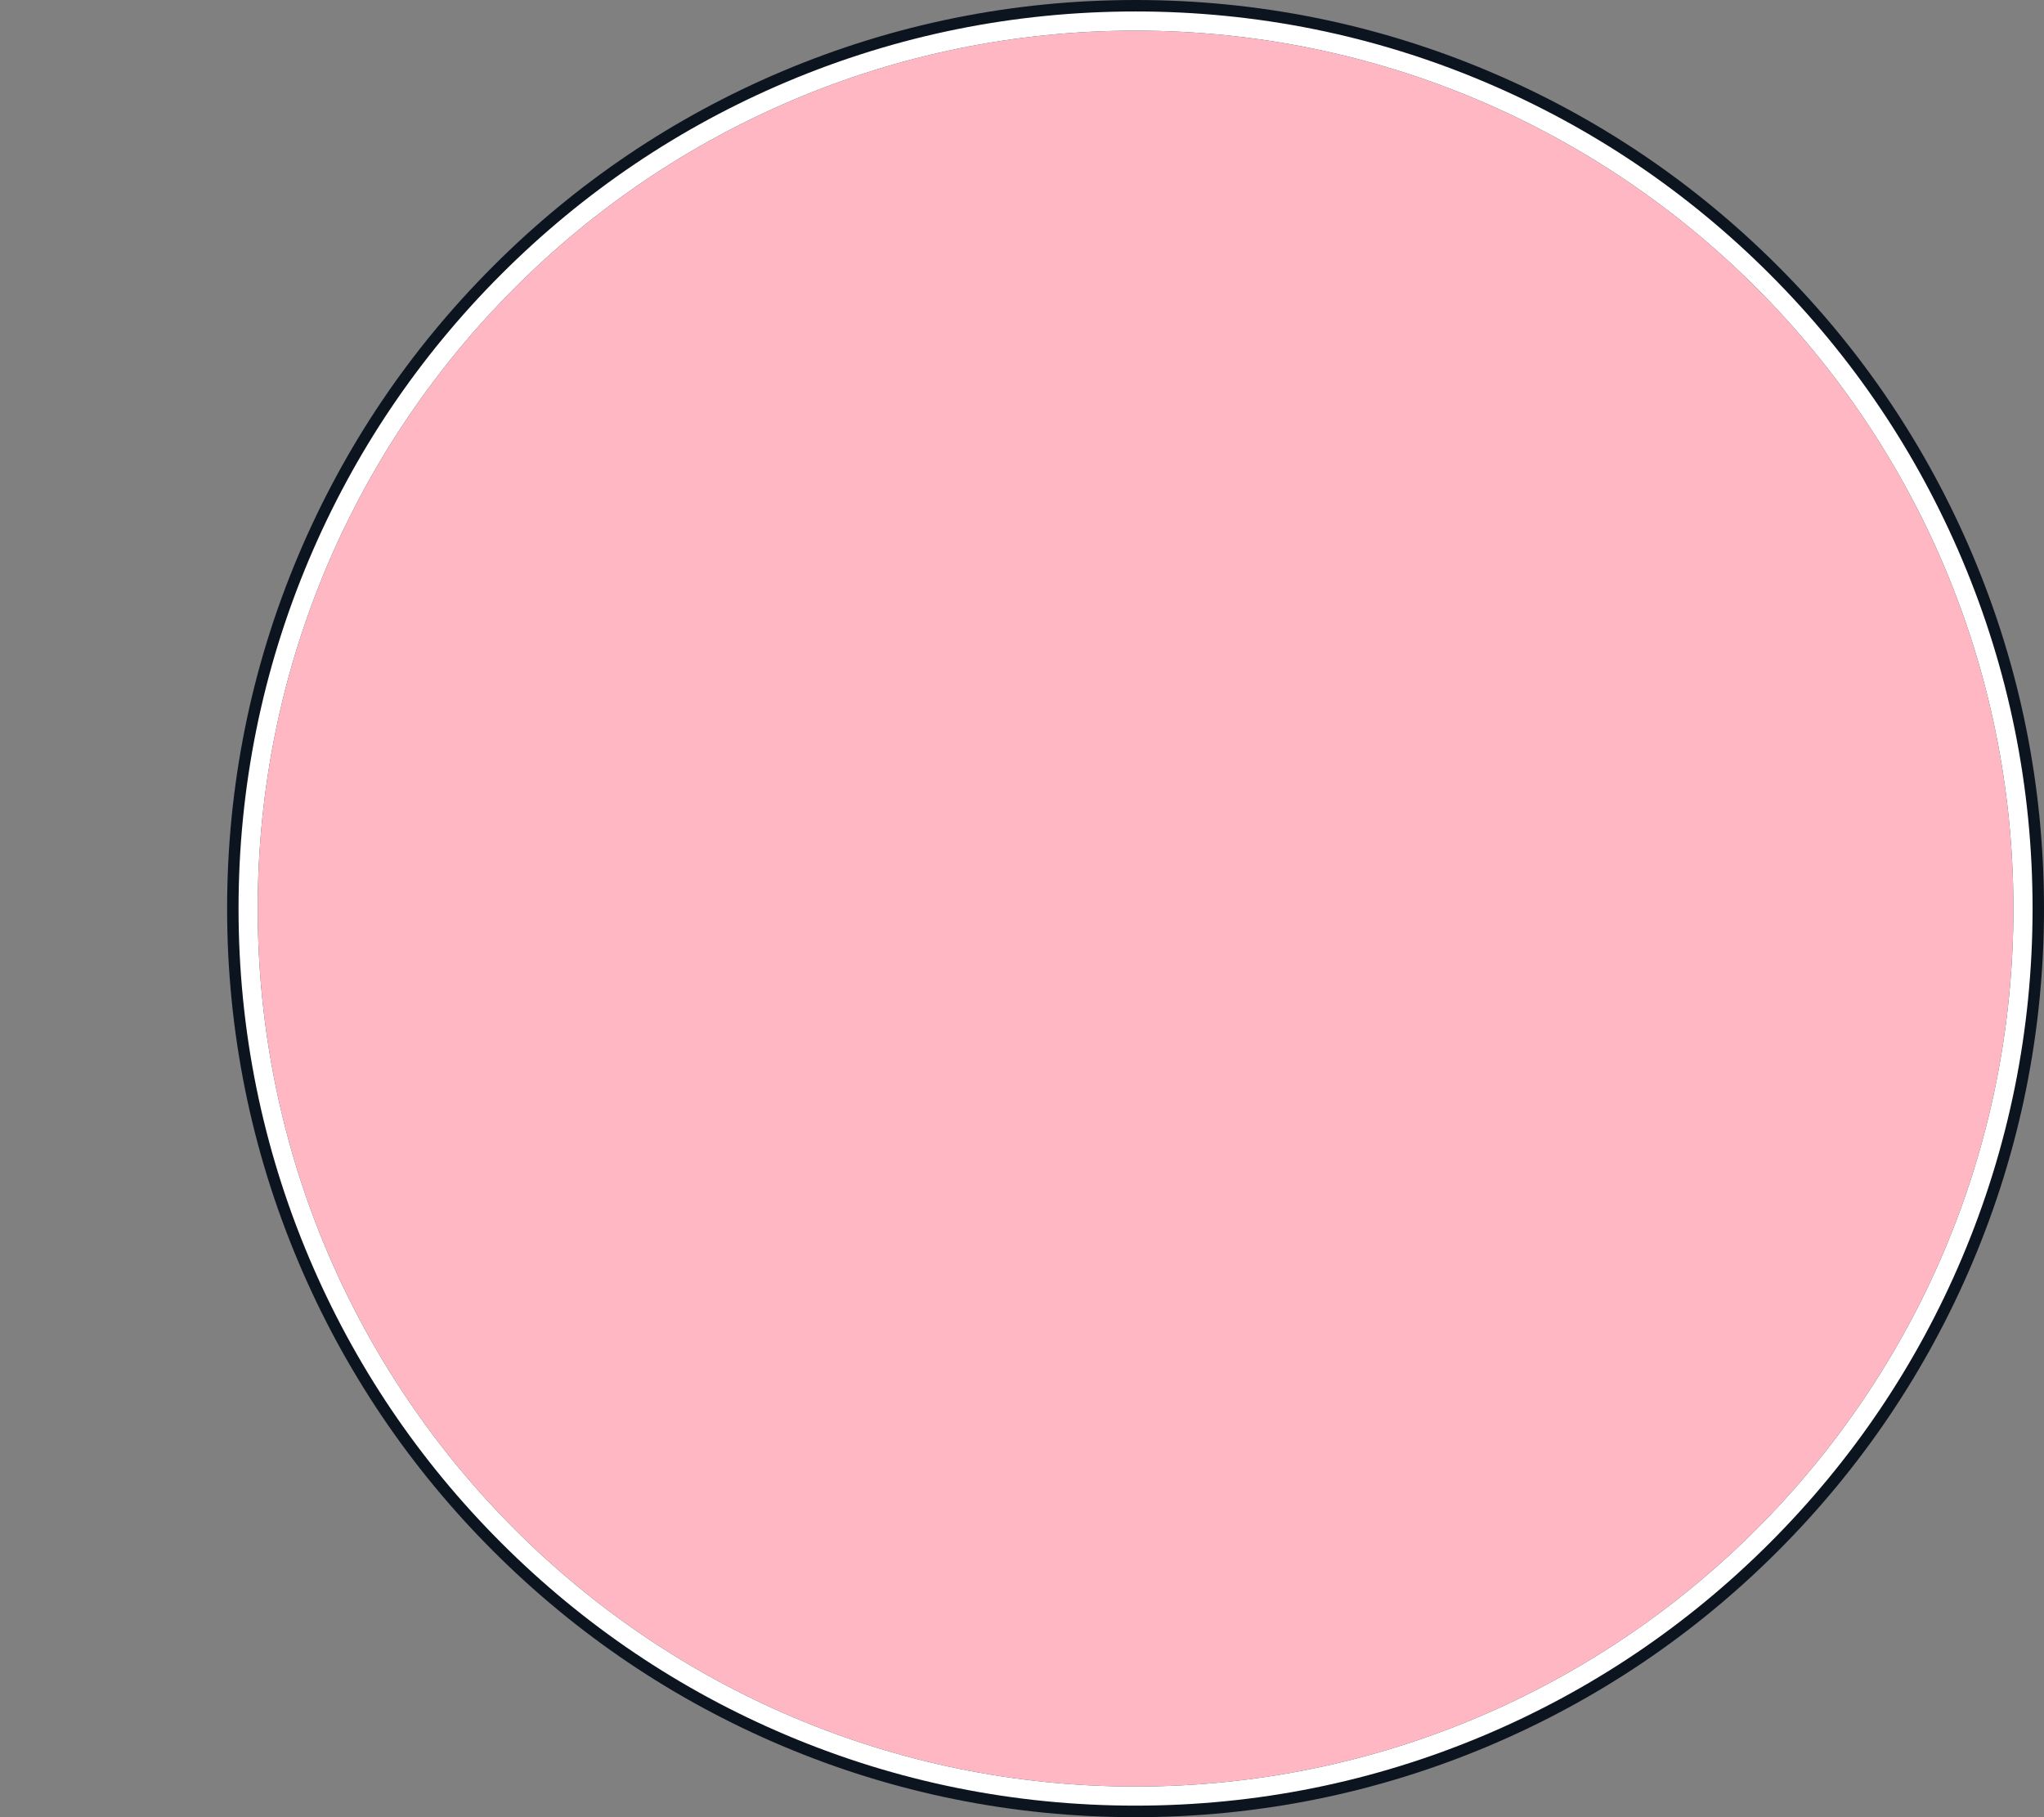
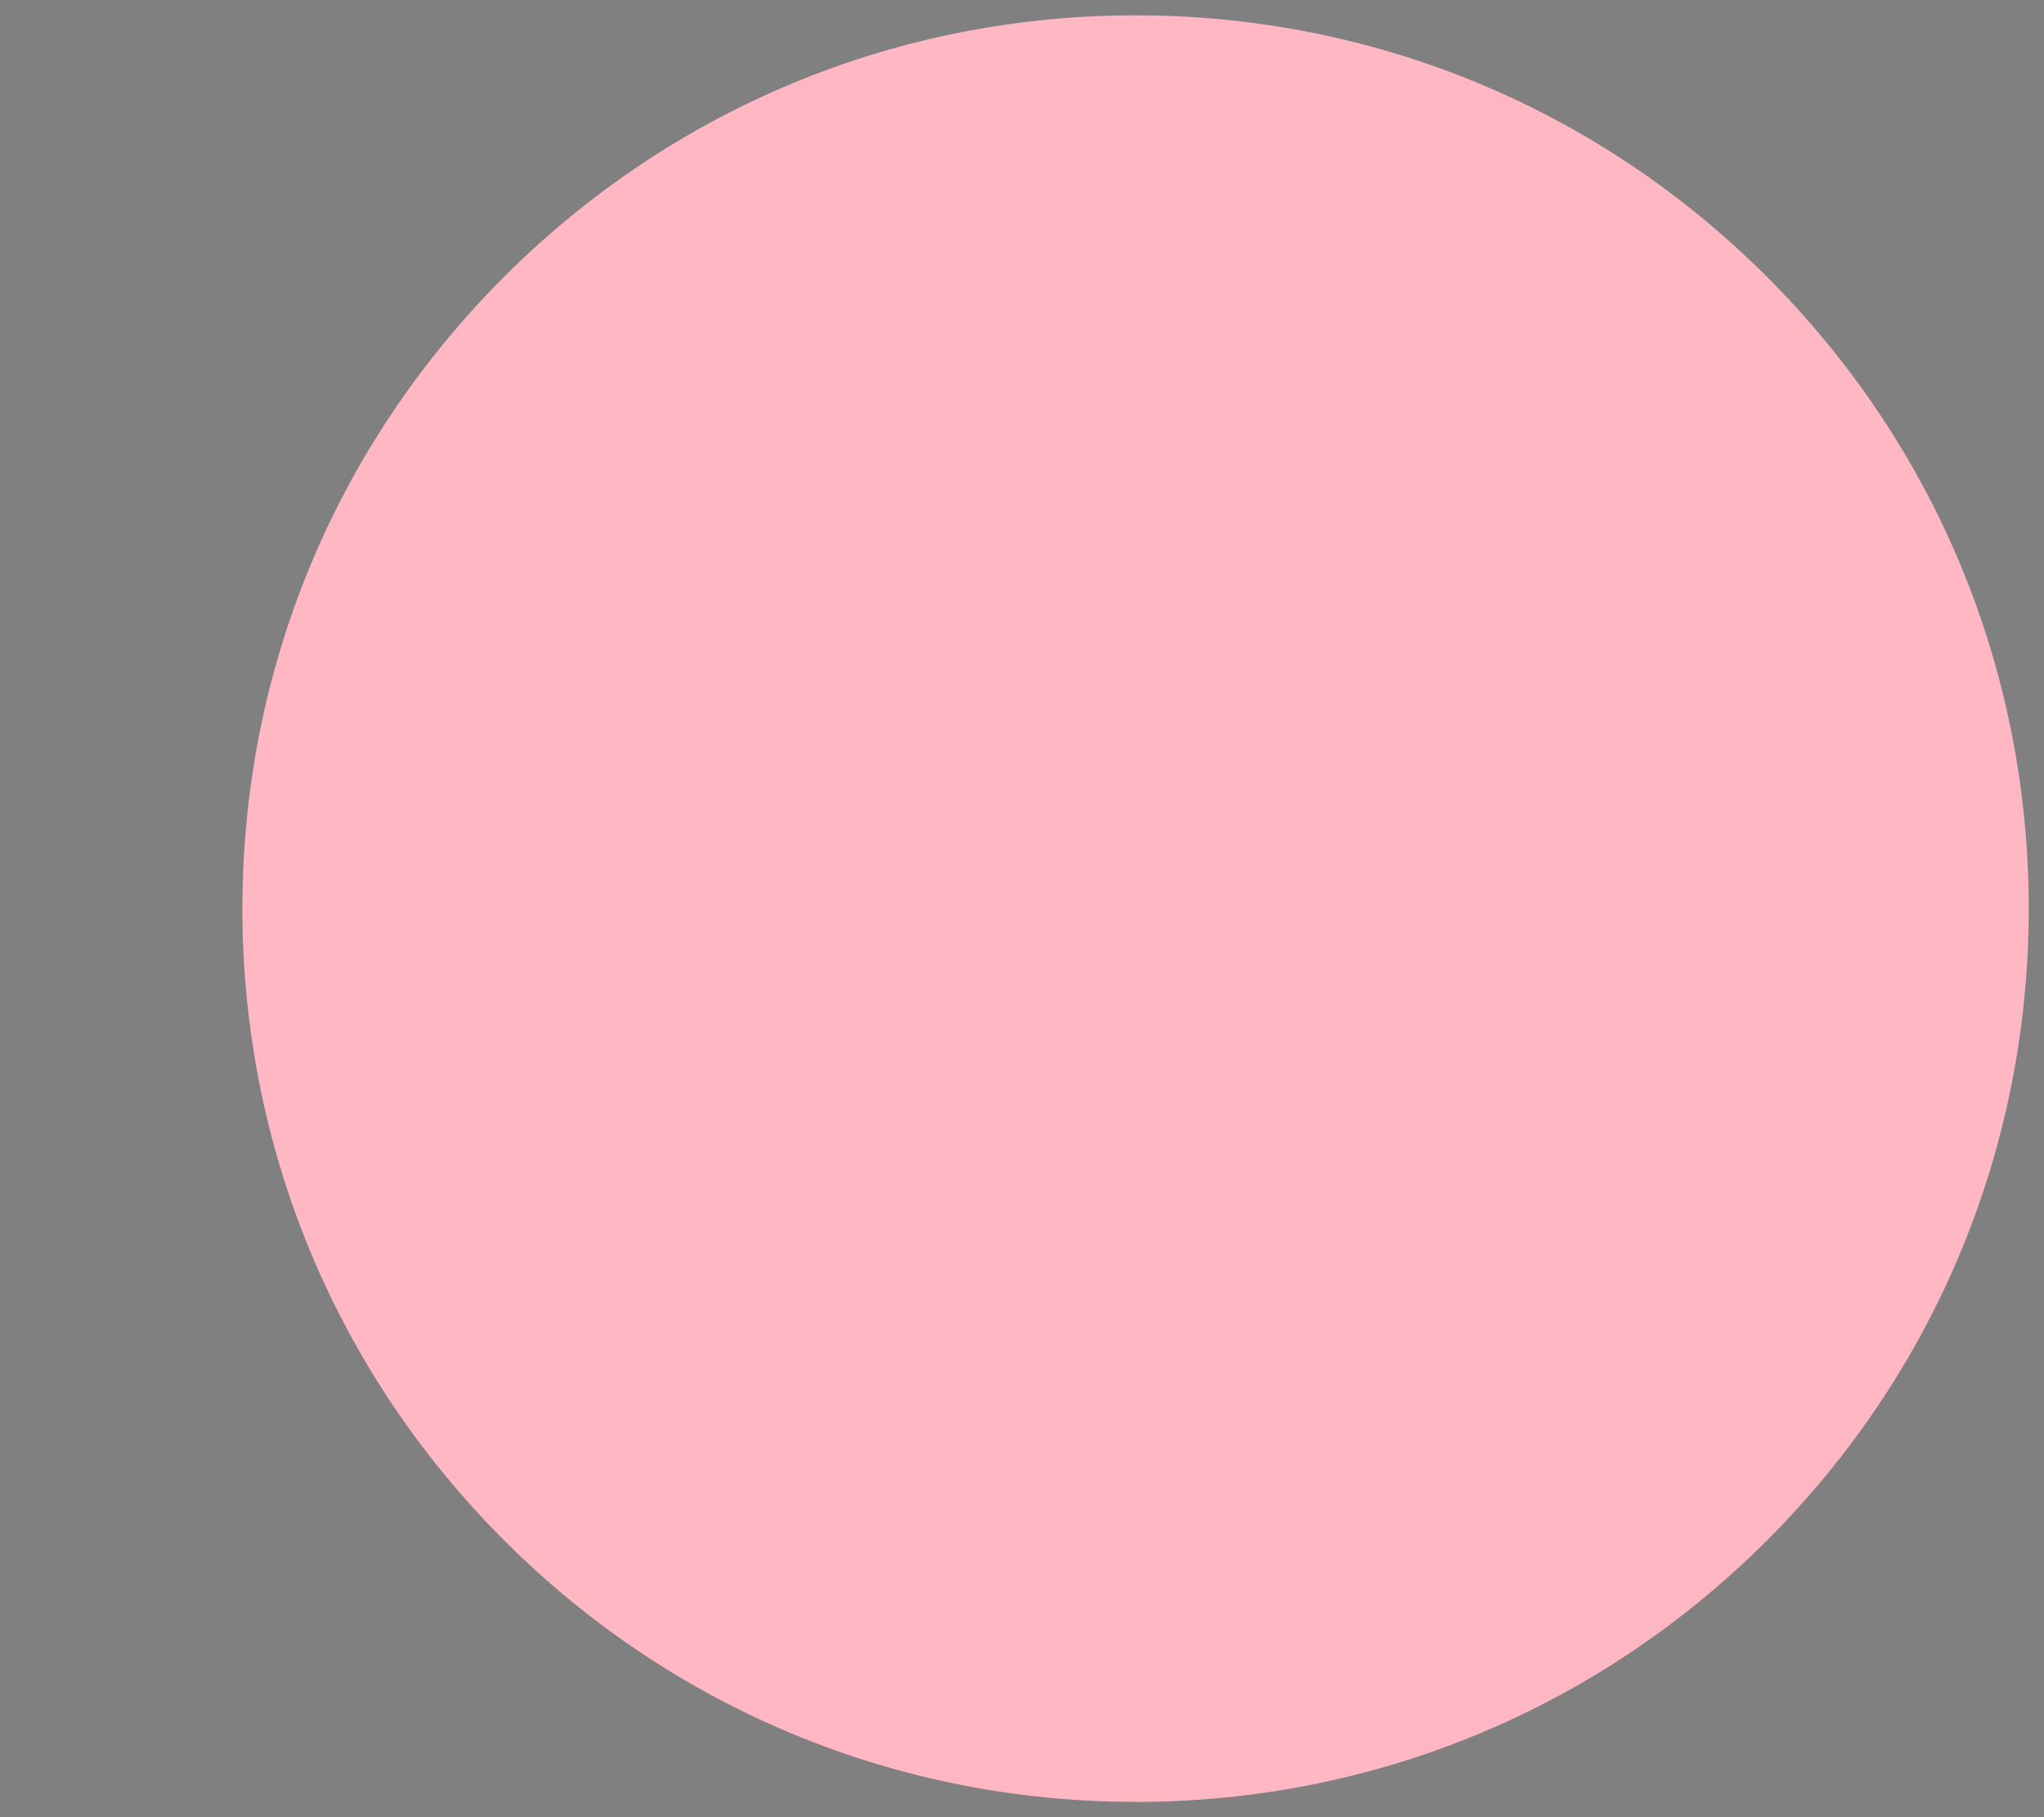
<svg xmlns="http://www.w3.org/2000/svg" id="_圖層_1" data-name="圖層 1" viewBox="0 0 540 480">
  <rect x="0" y="0" width="540" height="480" fill="#808080" stroke="none" />
  <defs>
    <style>
      .cls-1 {
        fill: #0c151f;
      }

      .cls-1, .cls-2, .cls-3 {
        stroke-width: 0px;
      }

      .cls-2 {
        fill: #fff;
      }

      .cls-3 {
        fill: #ffb8c3;
      }
    </style>
  </defs>
  <path class="cls-3" d="M300,475.95c-63.03,0-122.28-24.54-166.85-69.11-44.57-44.57-69.11-103.82-69.11-166.85s24.54-122.28,69.11-166.85C177.72,28.59,236.97,4.05,300,4.05s122.28,24.54,166.85,69.11c44.57,44.57,69.12,103.82,69.12,166.85s-24.55,122.28-69.12,166.85c-44.57,44.56-103.82,69.11-166.85,69.11Z" />
-   <path class="cls-1" d="M300,8.09c128.09,0,231.92,103.83,231.92,231.91s-103.84,231.91-231.92,231.91-231.92-103.83-231.92-231.91S171.91,8.09,300,8.09M300,0c-32.39,0-63.82,6.35-93.42,18.86-28.58,12.09-54.25,29.39-76.28,51.43-22.04,22.04-39.34,47.7-51.43,76.28-12.52,29.6-18.87,61.03-18.87,93.43s6.35,63.83,18.87,93.43c12.09,28.58,29.39,54.25,51.43,76.28,22.04,22.04,47.7,39.34,76.28,51.43,29.59,12.52,61.02,18.86,93.42,18.86s63.82-6.35,93.42-18.86c28.58-12.09,54.25-29.39,76.28-51.43,22.04-22.04,39.34-47.7,51.43-76.28,12.52-29.6,18.87-61.03,18.87-93.43s-6.35-63.83-18.87-93.43c-12.09-28.58-29.39-54.25-51.43-76.28-22.04-22.04-47.7-39.34-76.28-51.43C363.82,6.35,332.39,0,300,0h0Z" />
-   <path class="cls-2" d="M300,8.09c128.09,0,231.92,103.83,231.92,231.91s-103.84,231.91-231.92,231.91-231.92-103.83-231.92-231.91S171.91,8.09,300,8.09M300,3.03c-31.99,0-63.02,6.27-92.24,18.62-28.22,11.93-53.56,29.02-75.32,50.78-21.76,21.76-38.85,47.1-50.79,75.32-12.36,29.22-18.63,60.25-18.63,92.24s6.27,63.02,18.63,92.24c11.94,28.22,29.02,53.56,50.79,75.32,21.76,21.76,47.1,38.84,75.32,50.78,29.22,12.36,60.25,18.62,92.24,18.62s63.02-6.27,92.24-18.62c28.22-11.93,53.56-29.02,75.32-50.78,21.76-21.76,38.85-47.1,50.79-75.32,12.36-29.22,18.63-60.25,18.63-92.24s-6.27-63.02-18.63-92.24c-11.94-28.22-29.02-53.56-50.79-75.32-21.76-21.76-47.1-38.84-75.32-50.78-29.22-12.36-60.25-18.62-92.24-18.62h0Z" />
</svg>